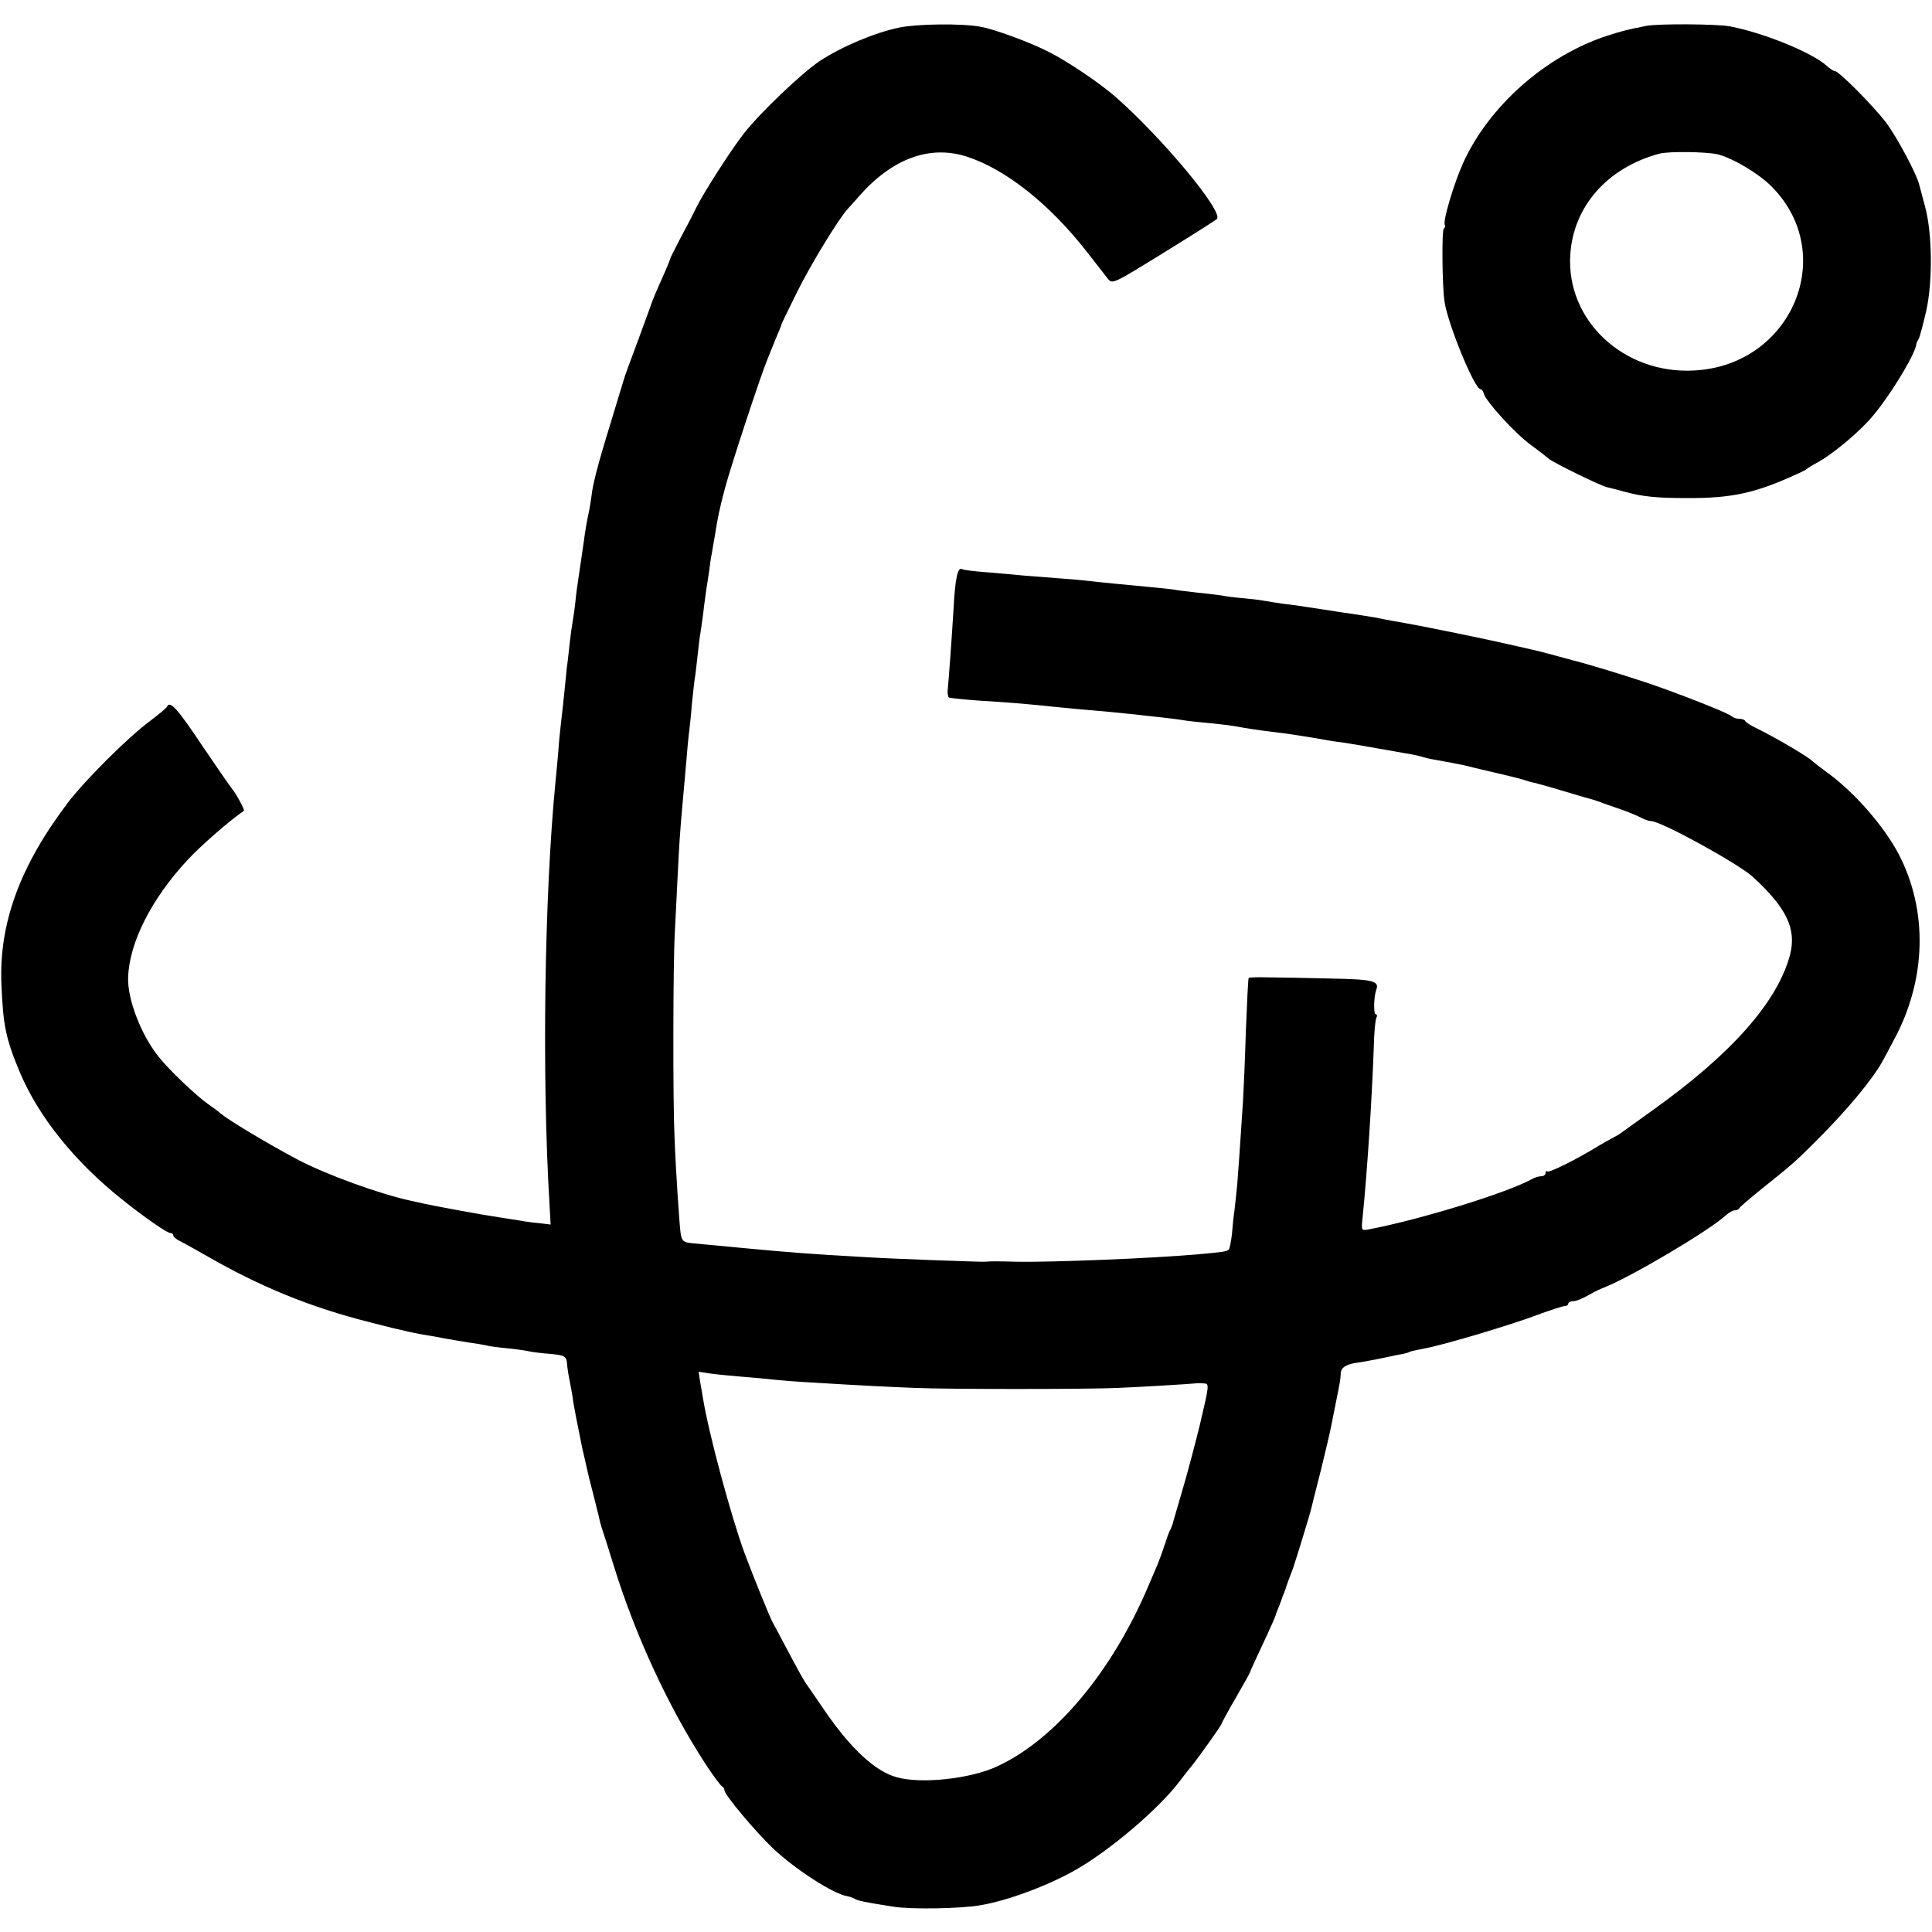
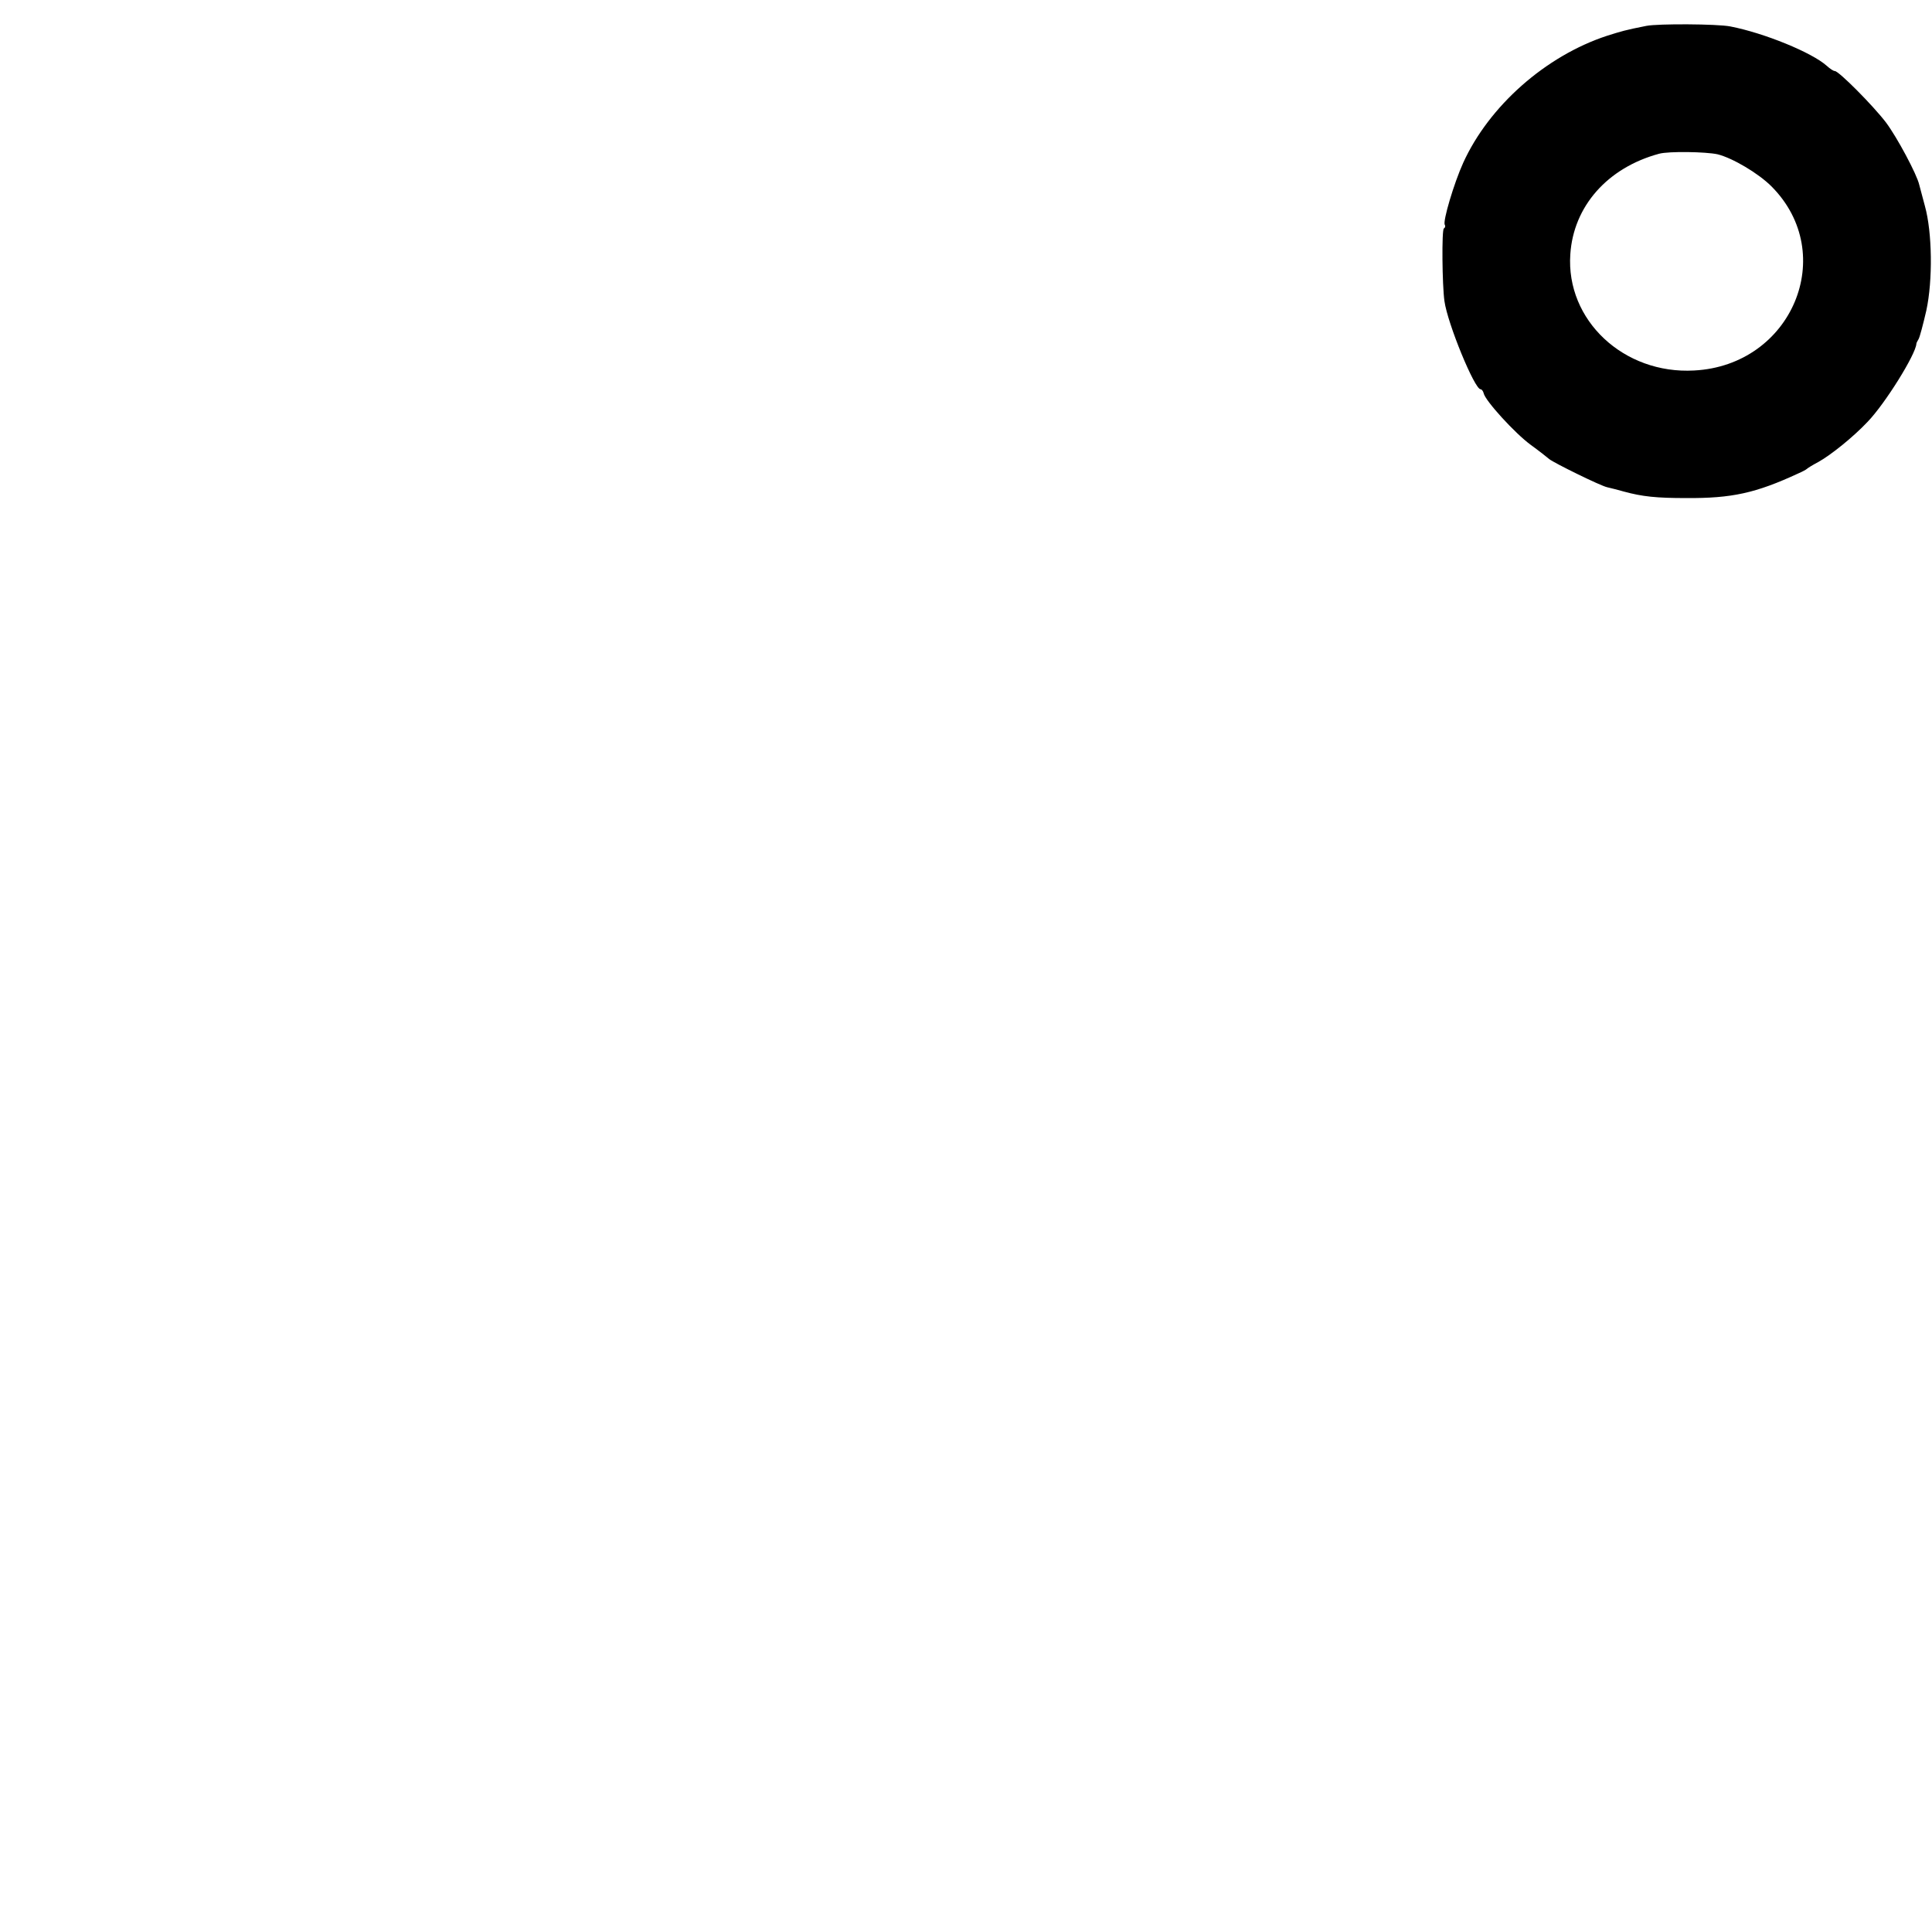
<svg xmlns="http://www.w3.org/2000/svg" version="1.0" width="680pt" height="680pt" viewBox="0 0 680 680" preserveAspectRatio="xMidYMid meet">
  <g transform="translate(0,680) scale(0.1,-0.1)" fill="#000000" stroke="none">
-     <path d="M3165 6703 c-86 -18 -201 -66 -280 -118 -64 -43 -208 -180 -267 -255 -45 -58 -138 -202 -167 -260 -12 -25 -37 -73 -56 -108 -18 -35 -34 -66 -35 -70 -6 -18 -20 -51 -41 -97 -12 -27 -23 -54 -25 -60 -1 -5 -24 -66 -49 -135 -26 -69 -48 -129 -49 -135 -2 -5 -17 -57 -35 -115 -53 -172 -69 -232 -77 -280 -3 -25 -8 -54 -10 -65 -9 -42 -14 -71 -19 -110 -3 -22 -8 -56 -11 -75 -13 -88 -16 -107 -19 -140 -2 -19 -6 -48 -9 -65 -3 -16 -8 -52 -11 -80 -3 -27 -7 -66 -10 -85 -2 -19 -6 -60 -9 -90 -3 -30 -8 -75 -11 -100 -3 -25 -8 -73 -10 -105 -3 -33 -7 -82 -10 -108 -39 -400 -48 -1032 -21 -1485 l4 -72 -41 5 c-23 2 -53 6 -67 9 -14 2 -45 7 -70 11 -68 10 -224 39 -270 49 -14 3 -34 8 -45 10 -111 24 -300 93 -400 146 -107 57 -240 137 -270 162 -5 5 -25 20 -44 33 -42 30 -138 121 -173 166 -61 76 -110 202 -107 279 4 122 81 275 208 412 47 51 148 139 199 174 5 3 -29 64 -43 80 -5 6 -53 75 -105 152 -86 129 -112 157 -122 135 -2 -5 -30 -28 -63 -53 -74 -55 -225 -205 -286 -285 -169 -223 -243 -425 -234 -640 6 -143 15 -190 64 -307 66 -158 193 -316 361 -450 79 -63 158 -118 170 -118 6 0 10 -4 10 -8 0 -5 10 -14 23 -20 12 -6 54 -29 92 -51 191 -110 367 -182 577 -235 120 -31 158 -39 238 -52 14 -3 36 -7 50 -9 14 -3 43 -7 65 -11 22 -3 47 -7 55 -9 8 -3 40 -7 71 -10 31 -3 67 -8 80 -11 13 -3 46 -7 73 -9 55 -5 60 -8 62 -38 1 -12 5 -38 9 -57 4 -19 8 -44 10 -55 4 -33 20 -112 35 -185 6 -25 13 -56 16 -70 3 -14 12 -52 21 -85 8 -33 17 -69 20 -80 5 -23 8 -34 15 -55 3 -8 20 -62 38 -120 76 -247 195 -502 324 -700 27 -41 53 -76 58 -78 4 -2 8 -8 8 -14 0 -15 110 -146 171 -204 80 -75 212 -160 261 -168 7 -1 18 -5 24 -8 12 -8 37 -13 139 -29 62 -10 235 -7 305 5 96 16 238 69 333 123 121 68 294 215 367 311 14 18 32 42 41 52 28 35 109 148 109 154 0 2 22 43 50 91 28 48 50 88 50 90 0 2 20 46 45 99 25 53 45 99 45 101 0 2 5 16 12 32 6 15 12 31 13 36 2 4 4 9 5 12 1 3 3 8 5 13 1 4 5 16 9 27 4 11 12 31 17 45 10 29 59 188 64 210 2 8 17 69 34 135 16 66 32 133 35 149 3 16 11 55 17 85 17 85 17 85 18 108 1 21 22 33 67 38 11 2 47 8 80 15 32 7 66 14 74 15 8 2 16 4 18 5 3 3 7 4 57 14 70 13 310 85 396 118 46 17 89 31 96 31 7 0 13 4 13 9 0 4 7 8 15 8 14 0 35 9 75 32 8 4 22 11 30 14 93 35 372 200 434 256 11 10 25 18 32 18 7 0 14 3 16 8 2 4 37 34 78 67 107 86 115 92 194 171 107 107 197 215 232 279 6 11 25 46 41 77 114 211 119 455 15 653 -52 98 -155 216 -247 283 -27 20 -52 39 -55 42 -13 15 -127 82 -200 118 -19 9 -36 20 -38 25 -2 4 -11 7 -21 7 -9 0 -21 4 -26 9 -9 9 -138 61 -250 101 -57 21 -188 62 -255 81 -25 7 -49 14 -55 15 -53 15 -125 34 -145 38 -14 3 -65 15 -115 26 -95 21 -283 59 -325 66 -23 4 -80 14 -107 20 -11 2 -72 12 -123 19 -14 2 -40 6 -58 9 -64 10 -110 17 -147 21 -21 3 -52 8 -69 11 -17 3 -51 7 -76 9 -25 2 -56 6 -70 9 -14 2 -52 7 -85 10 -33 4 -71 8 -85 11 -14 2 -52 6 -85 9 -83 8 -161 15 -220 22 -27 3 -75 7 -105 9 -30 2 -82 7 -115 9 -33 3 -94 9 -135 12 -41 3 -78 8 -82 10 -17 11 -26 -27 -32 -141 -7 -116 -17 -248 -20 -278 -2 -15 0 -29 4 -32 4 -2 51 -7 106 -11 113 -7 145 -10 229 -18 33 -4 83 -8 110 -11 85 -7 168 -15 213 -20 23 -3 63 -7 90 -10 26 -3 61 -7 77 -10 17 -3 58 -7 90 -10 33 -3 71 -8 85 -10 49 -9 97 -16 131 -20 48 -5 144 -20 204 -31 11 -2 36 -6 55 -8 19 -3 62 -10 95 -16 33 -6 87 -15 119 -21 33 -5 62 -12 65 -14 3 -1 22 -6 41 -9 35 -6 87 -16 105 -20 33 -8 68 -17 130 -31 39 -9 77 -19 85 -22 8 -3 22 -7 30 -8 8 -2 56 -15 105 -30 50 -15 95 -28 100 -29 6 -2 19 -6 30 -10 11 -5 34 -12 50 -18 37 -12 74 -27 97 -39 10 -5 23 -9 29 -9 35 0 306 -149 358 -196 120 -110 155 -184 131 -276 -45 -166 -206 -348 -485 -547 -55 -39 -104 -75 -110 -79 -5 -4 -17 -11 -25 -15 -8 -4 -31 -17 -50 -28 -81 -50 -178 -98 -184 -92 -3 3 -6 1 -6 -5 0 -7 -7 -12 -15 -12 -8 0 -23 -4 -33 -10 -86 -48 -391 -142 -574 -177 -27 -5 -27 -5 -22 43 17 170 32 406 39 591 1 56 6 107 10 112 3 6 2 11 -3 11 -8 0 -7 62 2 86 12 32 -12 37 -166 40 -84 2 -181 4 -216 4 -35 1 -65 0 -67 -2 -2 -2 -6 -86 -10 -188 -3 -102 -8 -212 -10 -245 -12 -185 -16 -236 -20 -290 -3 -33 -8 -76 -10 -95 -3 -19 -7 -57 -9 -84 -3 -26 -8 -51 -11 -54 -7 -7 -21 -9 -110 -17 -161 -14 -505 -28 -635 -26 -78 2 -92 2 -112 0 -16 -1 -343 11 -418 16 -211 12 -270 17 -410 30 -74 7 -169 16 -202 19 -32 3 -37 7 -42 32 -4 23 -17 213 -22 344 -6 125 -5 613 1 715 2 44 7 134 10 200 6 117 7 143 19 275 3 36 9 97 12 135 3 39 7 81 9 95 2 14 7 59 10 100 4 41 9 82 10 90 2 8 6 44 10 80 4 36 8 72 10 80 1 8 6 40 10 70 3 30 9 69 11 85 3 17 7 46 10 65 2 19 6 46 9 60 2 14 7 40 10 58 12 76 17 98 36 171 21 80 128 404 150 456 7 17 13 32 14 35 1 3 9 22 18 44 9 21 17 40 17 43 0 2 25 54 56 116 49 99 149 262 179 293 5 6 24 26 40 45 117 132 249 180 380 137 136 -45 288 -166 417 -330 34 -44 70 -90 78 -100 15 -19 22 -15 195 92 99 61 184 115 188 119 25 25 -195 289 -359 432 -54 47 -165 122 -232 156 -66 34 -194 81 -242 89 -66 12 -221 10 -285 -3z m-560 -4748 c39 -3 93 -8 120 -11 28 -3 79 -7 115 -9 213 -13 304 -17 380 -20 111 -5 613 -5 715 0 75 3 258 14 273 16 4 1 17 1 28 0 21 -1 21 -2 -12 -142 -19 -78 -48 -187 -65 -243 -16 -56 -31 -105 -32 -111 -2 -5 -5 -14 -8 -20 -4 -5 -12 -28 -19 -50 -7 -22 -19 -55 -26 -72 -8 -18 -21 -50 -30 -70 -128 -305 -329 -545 -534 -640 -94 -44 -269 -63 -355 -38 -75 21 -160 100 -251 232 -29 43 -57 83 -61 89 -12 15 -31 50 -75 133 -22 42 -43 81 -46 86 -10 16 -69 162 -102 250 -48 132 -126 421 -146 545 -2 14 -7 40 -10 58 l-5 34 38 -6 c21 -3 70 -8 108 -11z" />
    <path d="M5795 6709 c-76 -15 -88 -19 -139 -35 -216 -71 -415 -247 -506 -447 -33 -73 -72 -205 -65 -218 3 -4 2 -10 -3 -13 -8 -4 -6 -201 2 -256 11 -79 106 -310 127 -310 4 0 9 -6 11 -14 5 -26 111 -142 166 -182 29 -21 58 -44 65 -50 16 -13 180 -94 204 -99 10 -2 36 -9 58 -15 66 -18 115 -23 220 -23 160 -1 244 17 395 87 14 6 27 13 30 16 3 3 21 14 40 24 45 25 124 89 173 141 62 64 170 238 172 275 0 3 4 10 8 17 4 7 16 52 27 100 23 106 21 275 -5 368 -9 33 -18 67 -20 75 -8 36 -78 167 -117 219 -45 59 -166 181 -180 181 -5 0 -17 8 -28 18 -52 47 -221 116 -340 139 -46 9 -254 10 -295 2z m250 -452 c53 -13 144 -67 190 -113 237 -238 72 -630 -272 -648 -248 -14 -452 177 -436 409 11 169 131 305 313 354 34 9 163 7 205 -2z" />
  </g>
</svg>